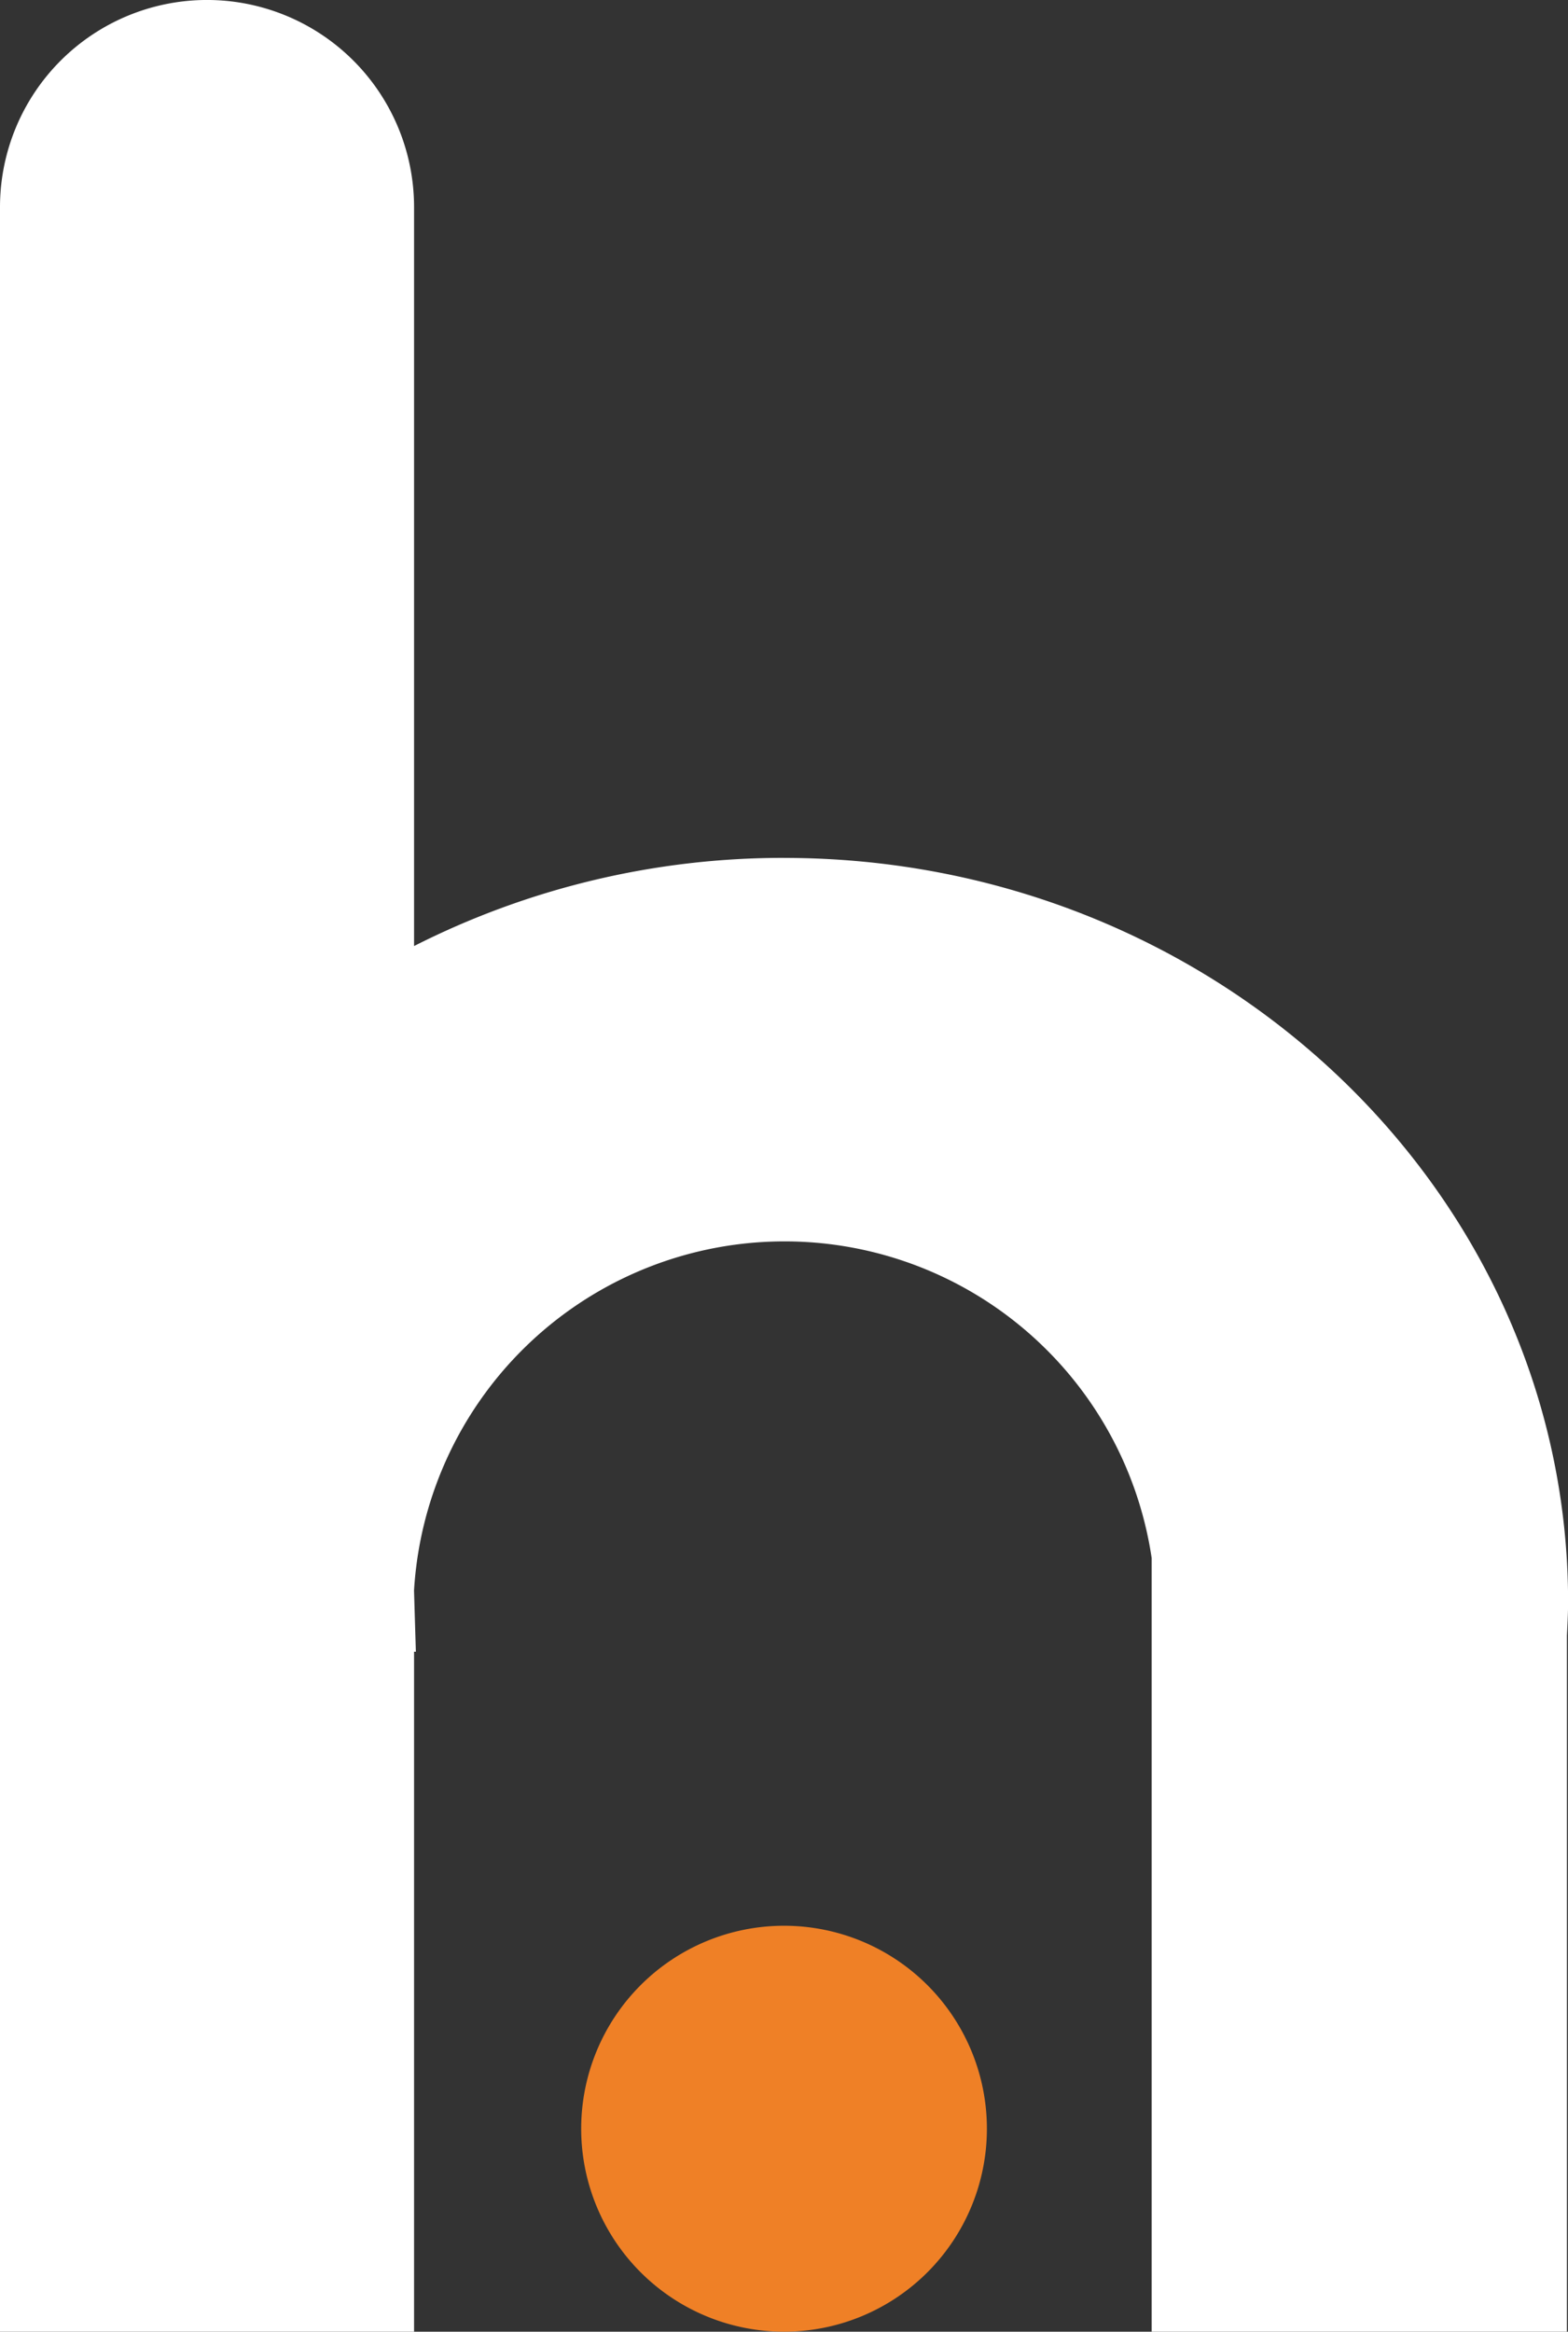
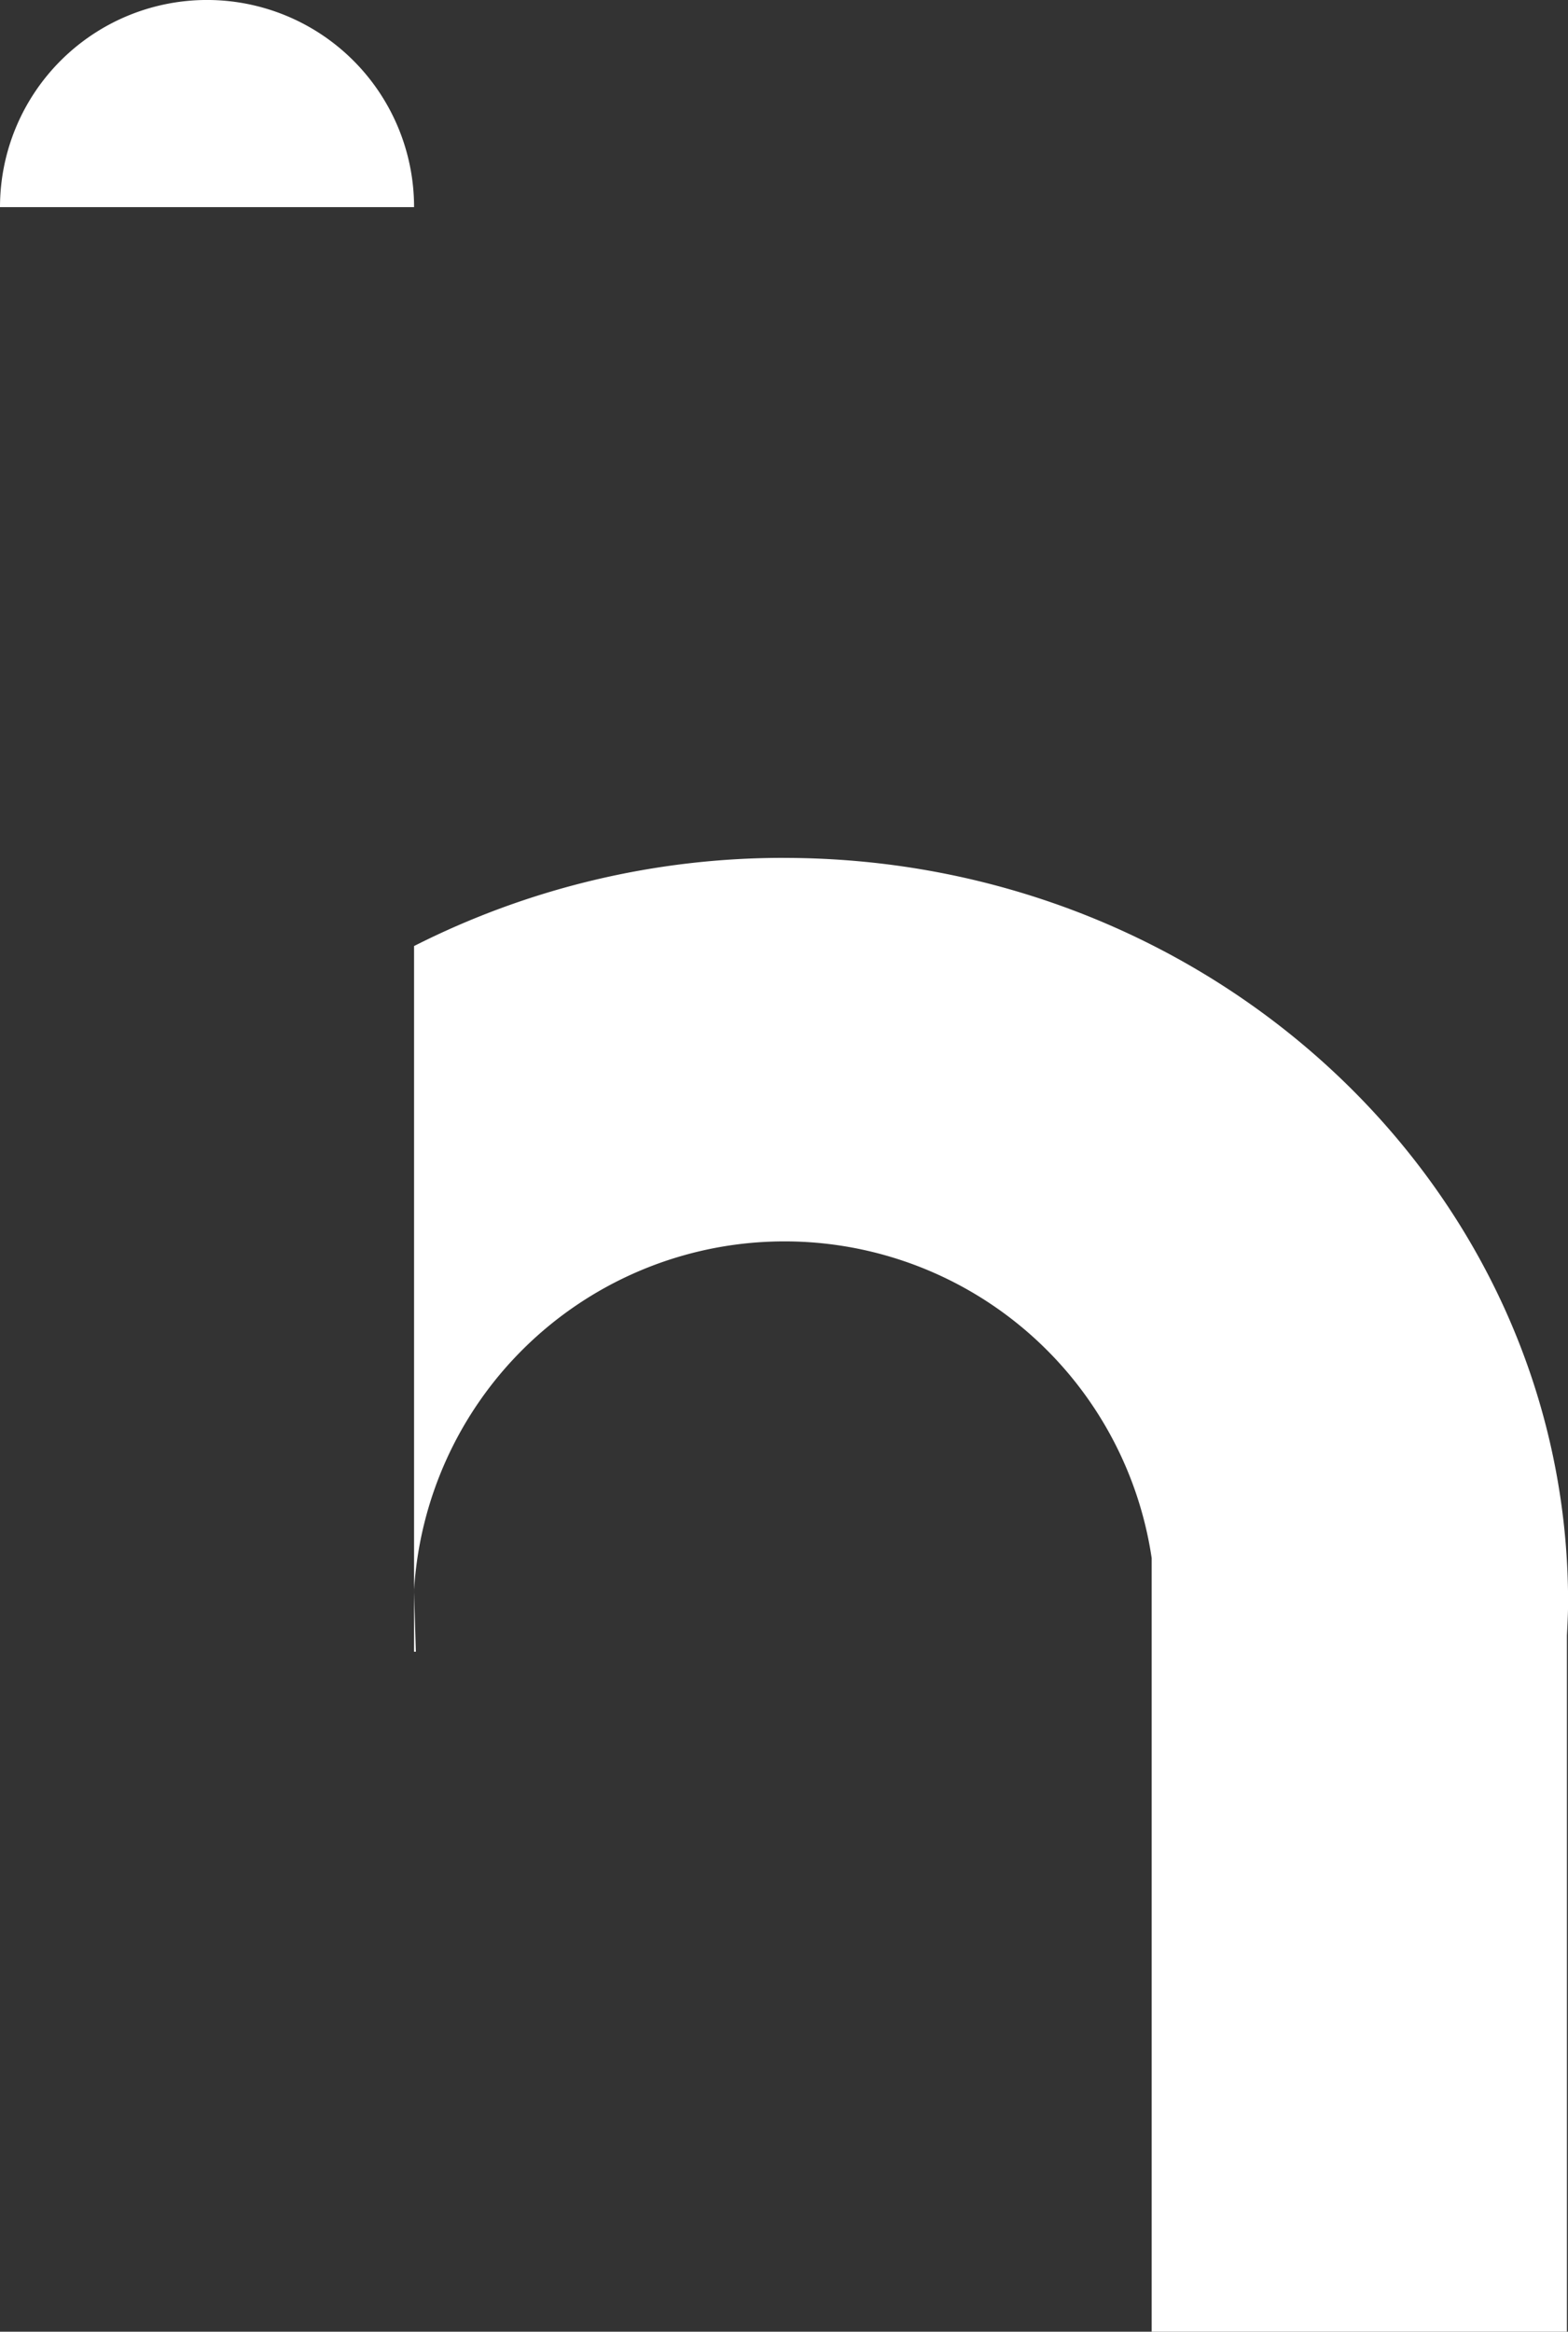
<svg xmlns="http://www.w3.org/2000/svg" id="Groupe_901" data-name="Groupe 901" width="37.69" height="56.015" viewBox="0 0 37.69 56.015">
  <rect x="0" y="0" width="37.69" height="56.015" fill="#333333" stroke="none" />
  <defs>
    <clipPath id="clip-path">
      <rect id="Rectangle_12" data-name="Rectangle 12" width="37.69" height="56.015" fill="none" />
    </clipPath>
  </defs>
  <g id="Groupe_3" data-name="Groupe 3" clip-path="url(#clip-path)">
-     <path id="Tracé_11" data-name="Tracé 11" d="M18.846,20.609a19.627,19.627,0,0,0-8.893,2.118V4.976A4.976,4.976,0,1,0,0,4.976V56.015H9.953V39.68l.043,0-.044-1.47a8.922,8.922,0,0,1,17.731-.778V56.015h9.981V39.291l.006-.12c.011-.229.022-.457.022-.688,0-9.855-8.454-17.873-18.845-17.873" fill="#fff" />
-     <path id="Tracé_12" data-name="Tracé 12" d="M81.279,241.759a4.876,4.876,0,1,1-4.876-4.876,4.876,4.876,0,0,1,4.876,4.876" transform="translate(-57.557 -190.62)" fill="#ef8026" />
+     <path id="Tracé_11" data-name="Tracé 11" d="M18.846,20.609a19.627,19.627,0,0,0-8.893,2.118V4.976A4.976,4.976,0,1,0,0,4.976H9.953V39.68l.043,0-.044-1.47a8.922,8.922,0,0,1,17.731-.778V56.015h9.981V39.291l.006-.12c.011-.229.022-.457.022-.688,0-9.855-8.454-17.873-18.845-17.873" fill="#fff" />
  </g>
</svg>